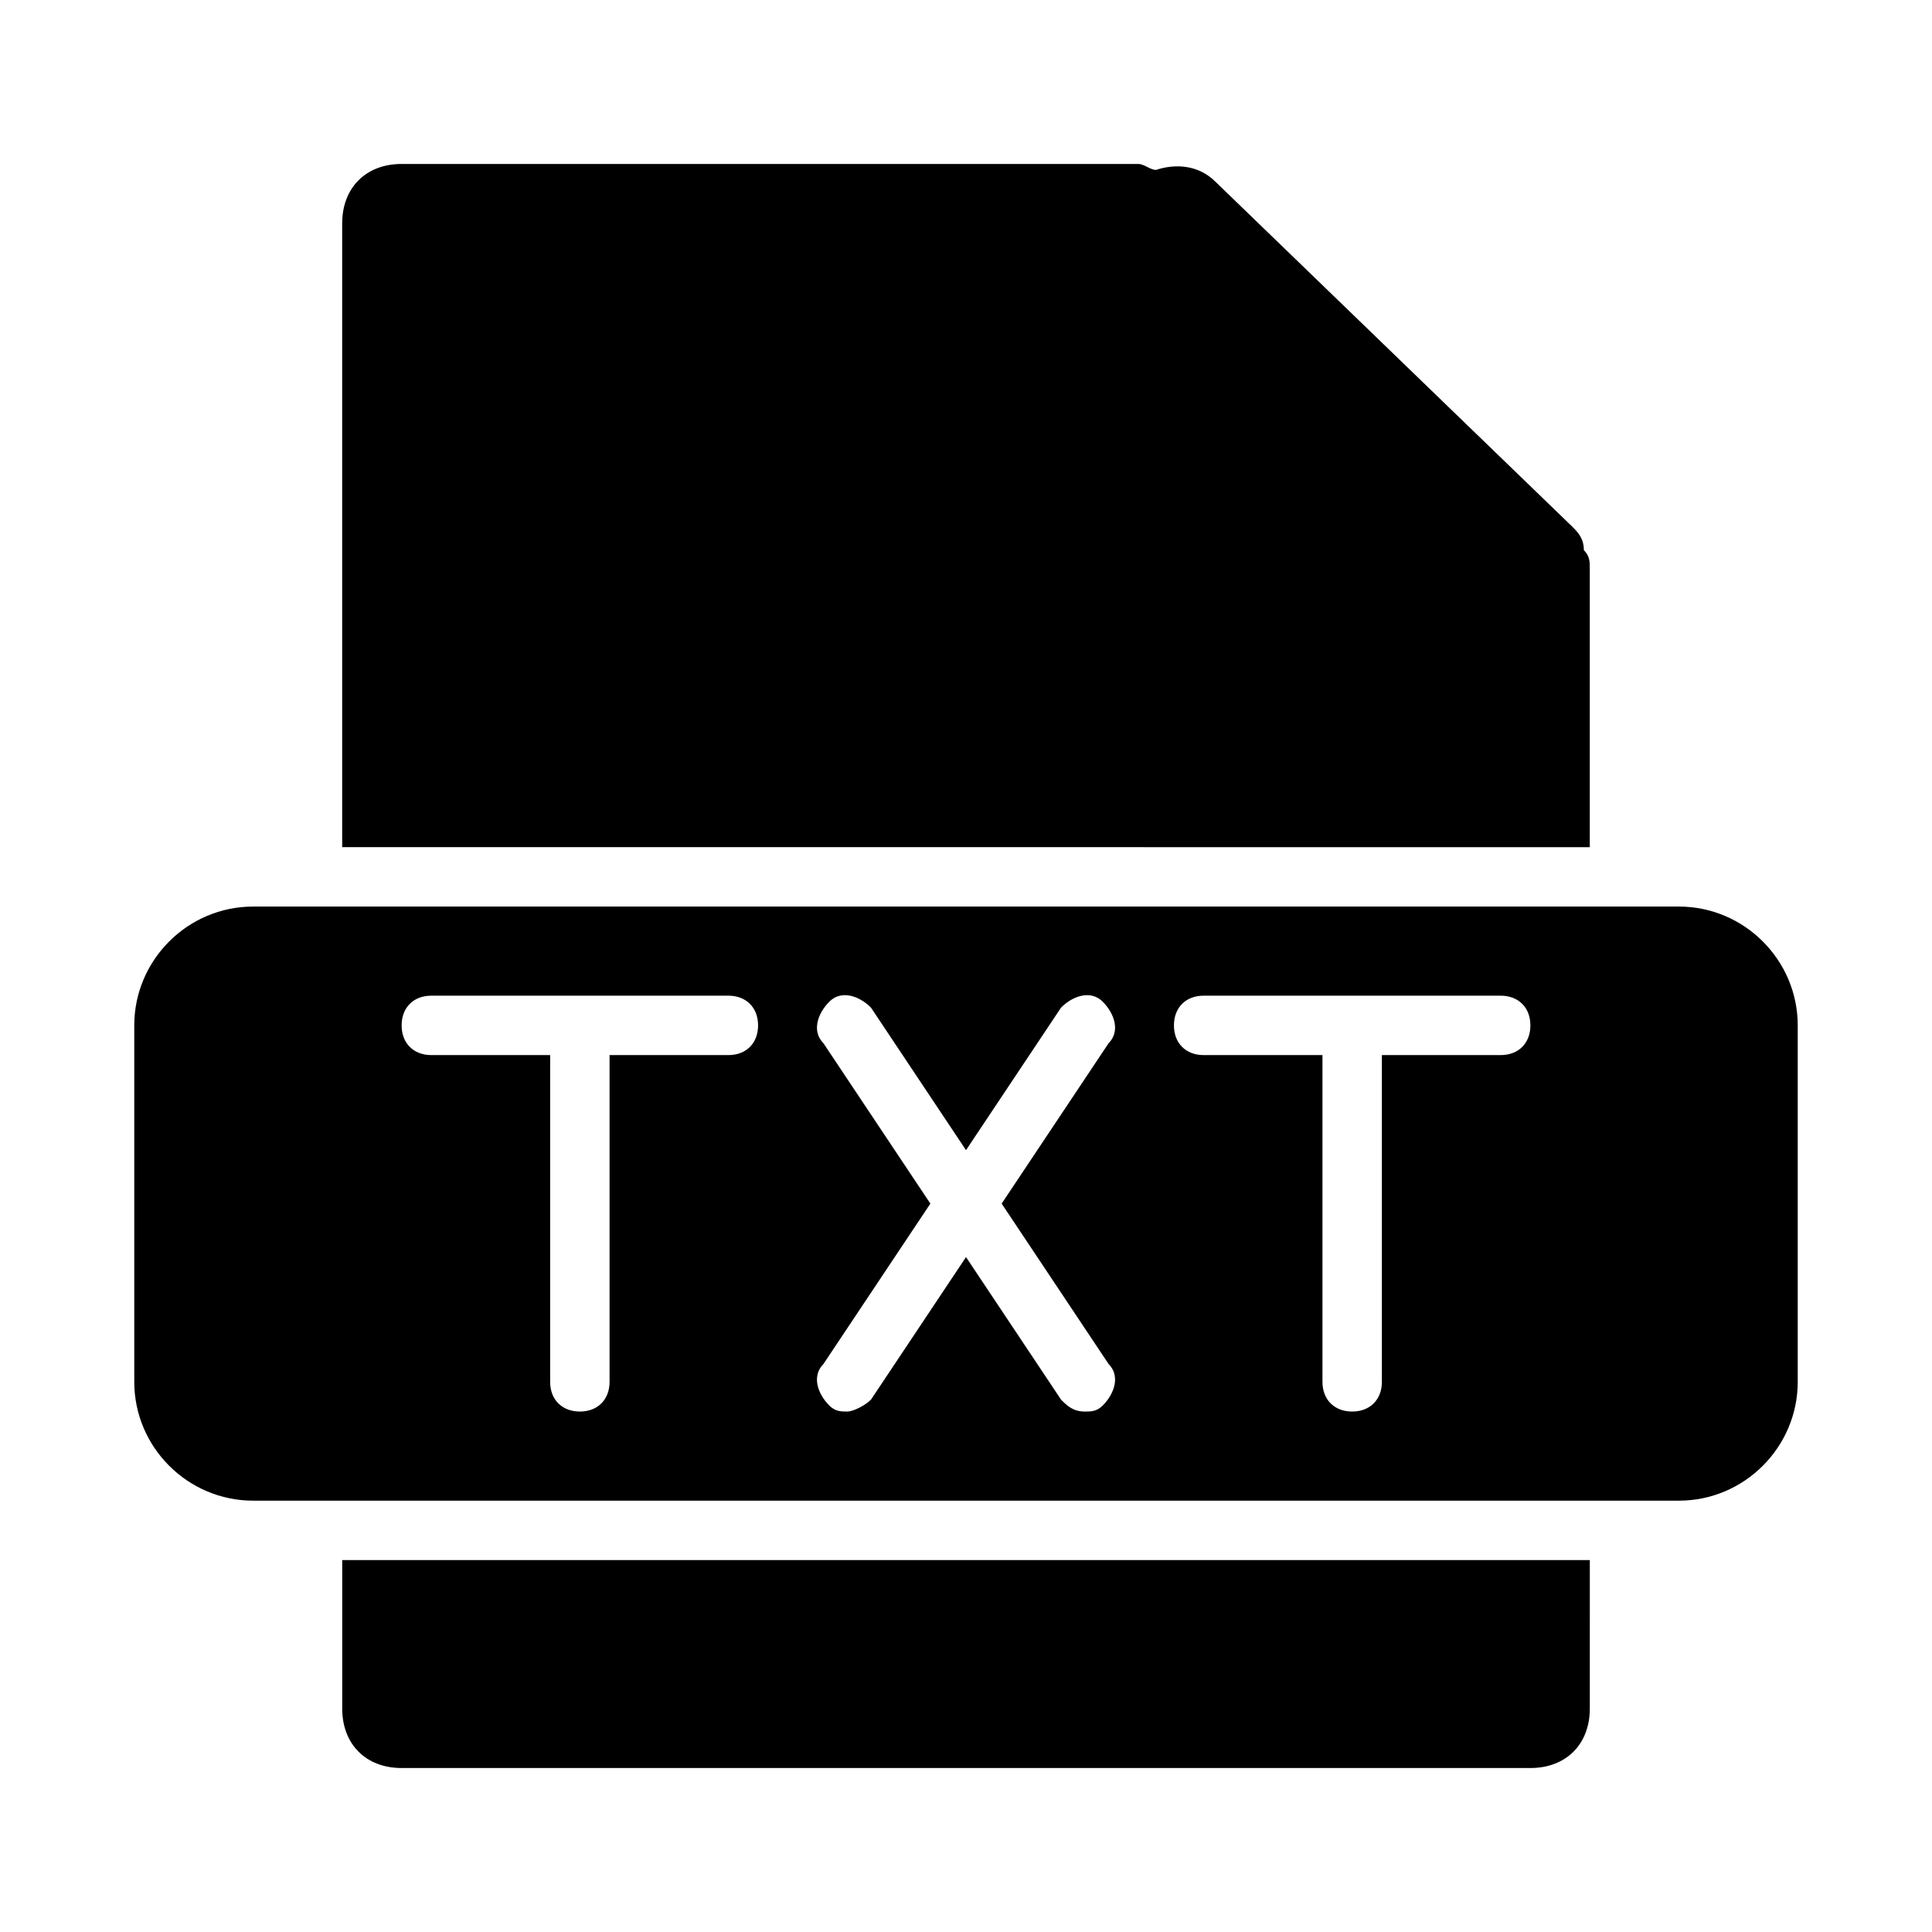
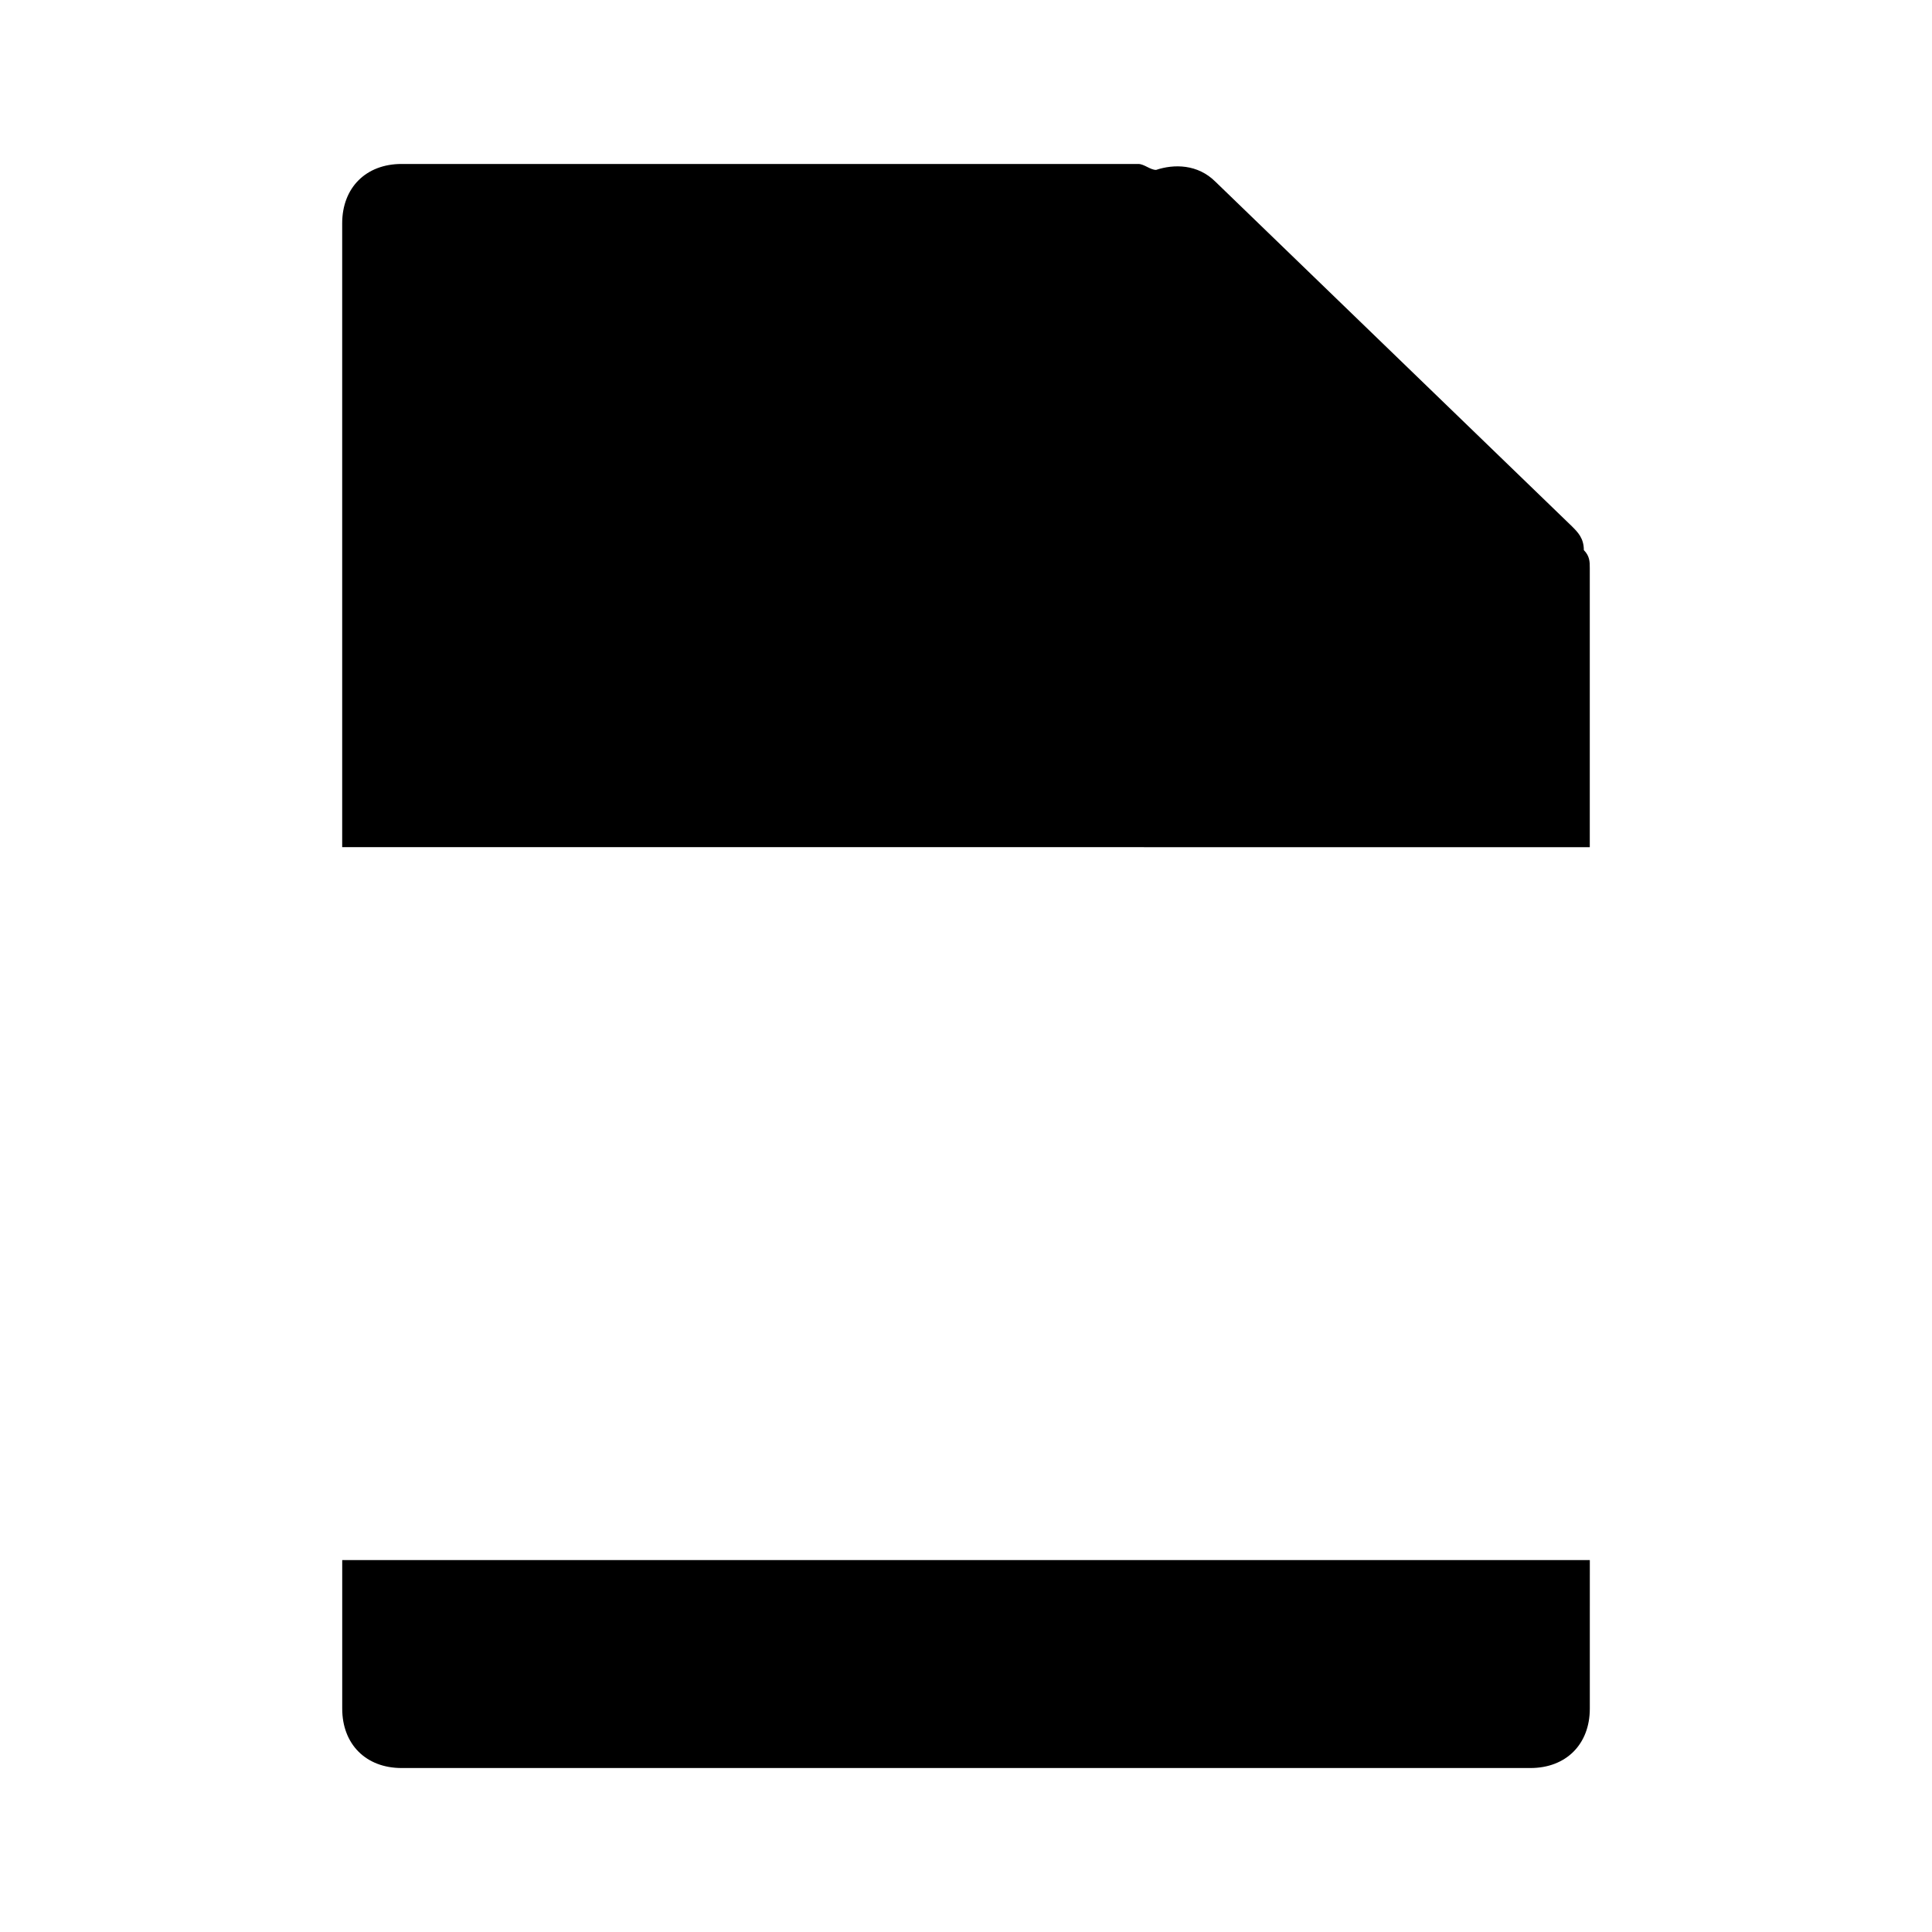
<svg xmlns="http://www.w3.org/2000/svg" fill="#000000" width="800px" height="800px" version="1.1" viewBox="144 144 512 512">
  <g>
-     <path d="m588.93 384.25h-377.86c-17.32 0-31.488 14.168-31.488 31.488v94.465c0 17.32 14.168 31.488 31.488 31.488h377.86c17.32 0 31.488-14.168 31.488-31.488v-94.465c0-17.316-14.168-31.488-31.488-31.488zm-251.9 39.359h-31.488v86.594c0 4.723-3.148 7.871-7.871 7.871-4.727 0-7.875-3.148-7.875-7.871v-86.594h-31.488c-4.723 0-7.871-3.148-7.871-7.871 0-4.723 3.148-7.871 7.871-7.871h78.719c4.723 0 7.871 3.148 7.871 7.871 0.004 4.723-3.144 7.871-7.867 7.871zm100.76 81.871c3.148 3.148 1.574 7.871-1.574 11.02-1.574 1.574-3.148 1.574-4.723 1.574-3.148 0-4.723-1.574-6.297-3.148l-25.191-37.785-25.191 37.785c-1.574 1.574-4.723 3.148-6.297 3.148s-3.148 0-4.723-1.574c-3.148-3.148-4.723-7.871-1.574-11.02l28.34-42.508-28.34-42.508c-3.148-3.148-1.574-7.871 1.574-11.02 3.148-3.148 7.871-1.574 11.02 1.574l25.191 37.785 25.191-37.785c3.148-3.148 7.871-4.723 11.02-1.574 3.148 3.148 4.723 7.871 1.574 11.02l-28.34 42.508zm103.91-81.871h-31.488v86.594c0 4.723-3.148 7.871-7.871 7.871-4.723 0-7.875-3.148-7.875-7.871v-86.594h-31.488c-4.723 0-7.871-3.148-7.871-7.871 0-4.723 3.148-7.871 7.871-7.871h78.719c4.723 0 7.871 3.148 7.871 7.871 0.004 4.723-3.144 7.871-7.867 7.871z" />
    <path d="m533.82 368.51h31.488v-74c0-1.574 0-3.148-1.574-4.723 0-3.148-1.574-4.723-3.148-6.297l-94.465-91.316c-4.723-4.723-11.02-4.723-15.742-3.148-1.574 0-3.148-1.574-4.723-1.574h-195.23c-9.445 0-15.742 6.297-15.742 15.742v165.31h31.488z" />
    <path d="m266.18 557.44h-31.488v39.363c0 9.445 6.297 15.742 15.742 15.742h299.14c9.445 0 15.742-6.297 15.742-15.742v-18.895l0.004-20.469z" />
  </g>
</svg>